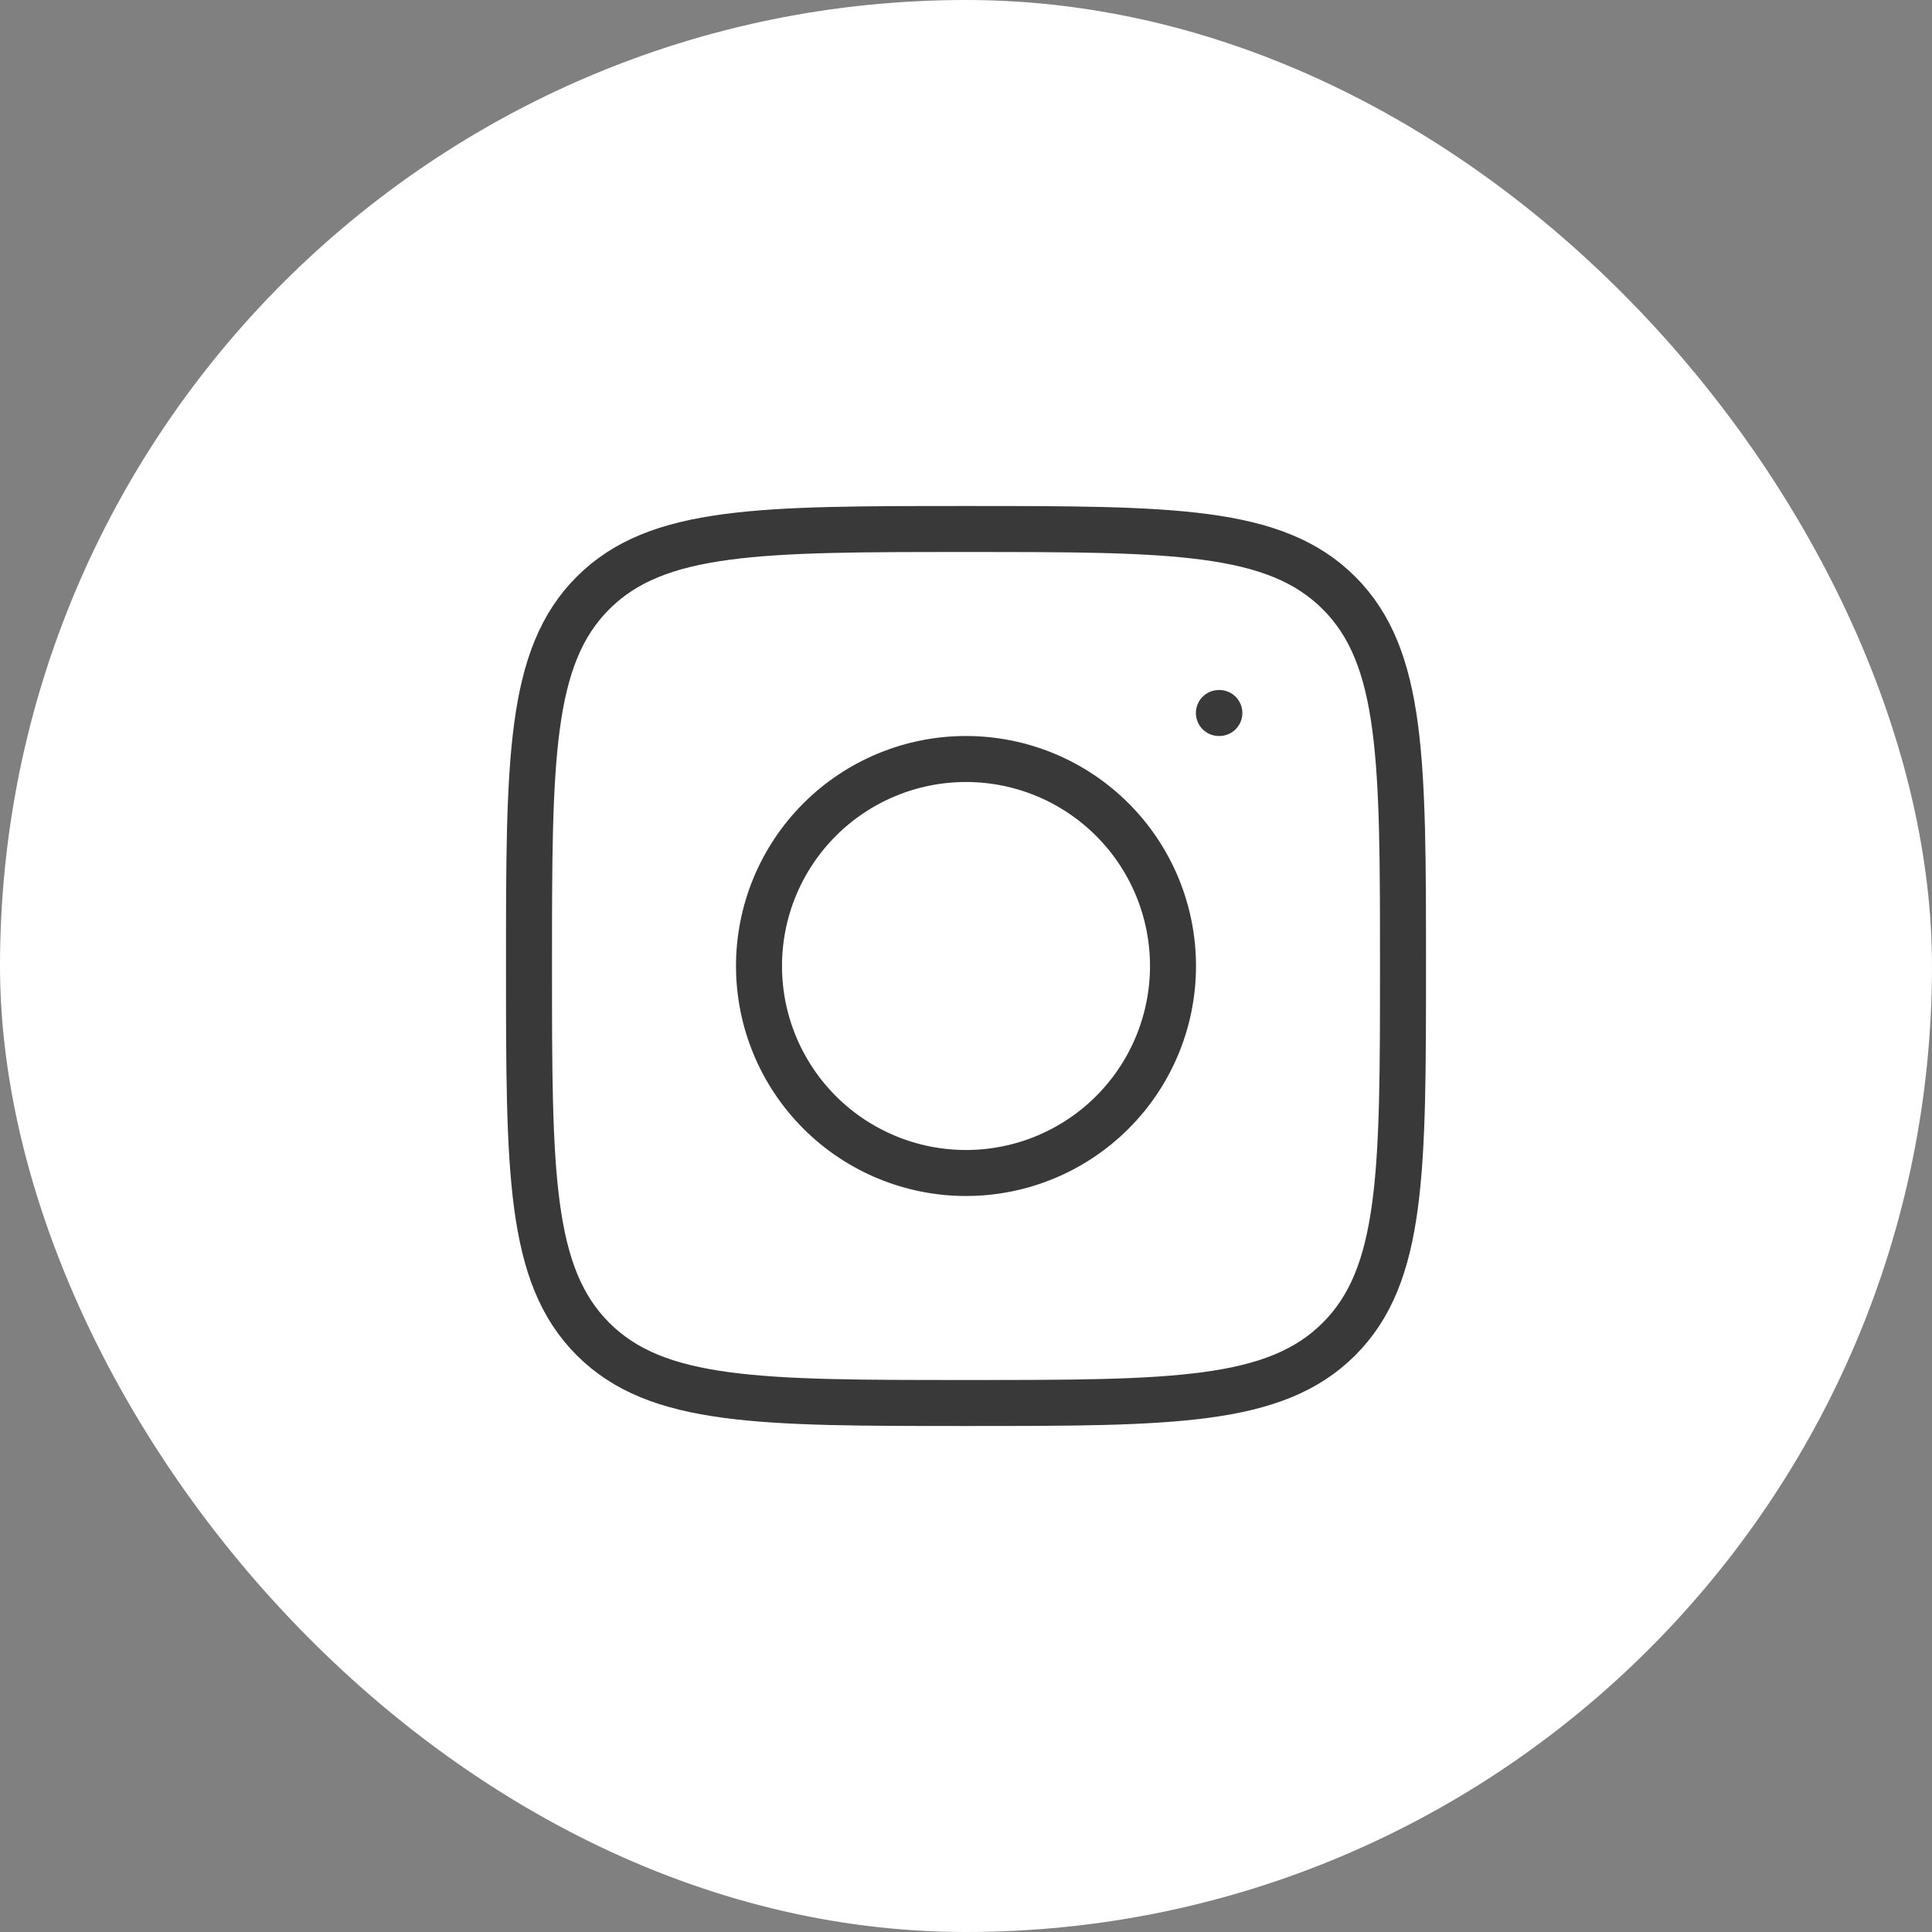
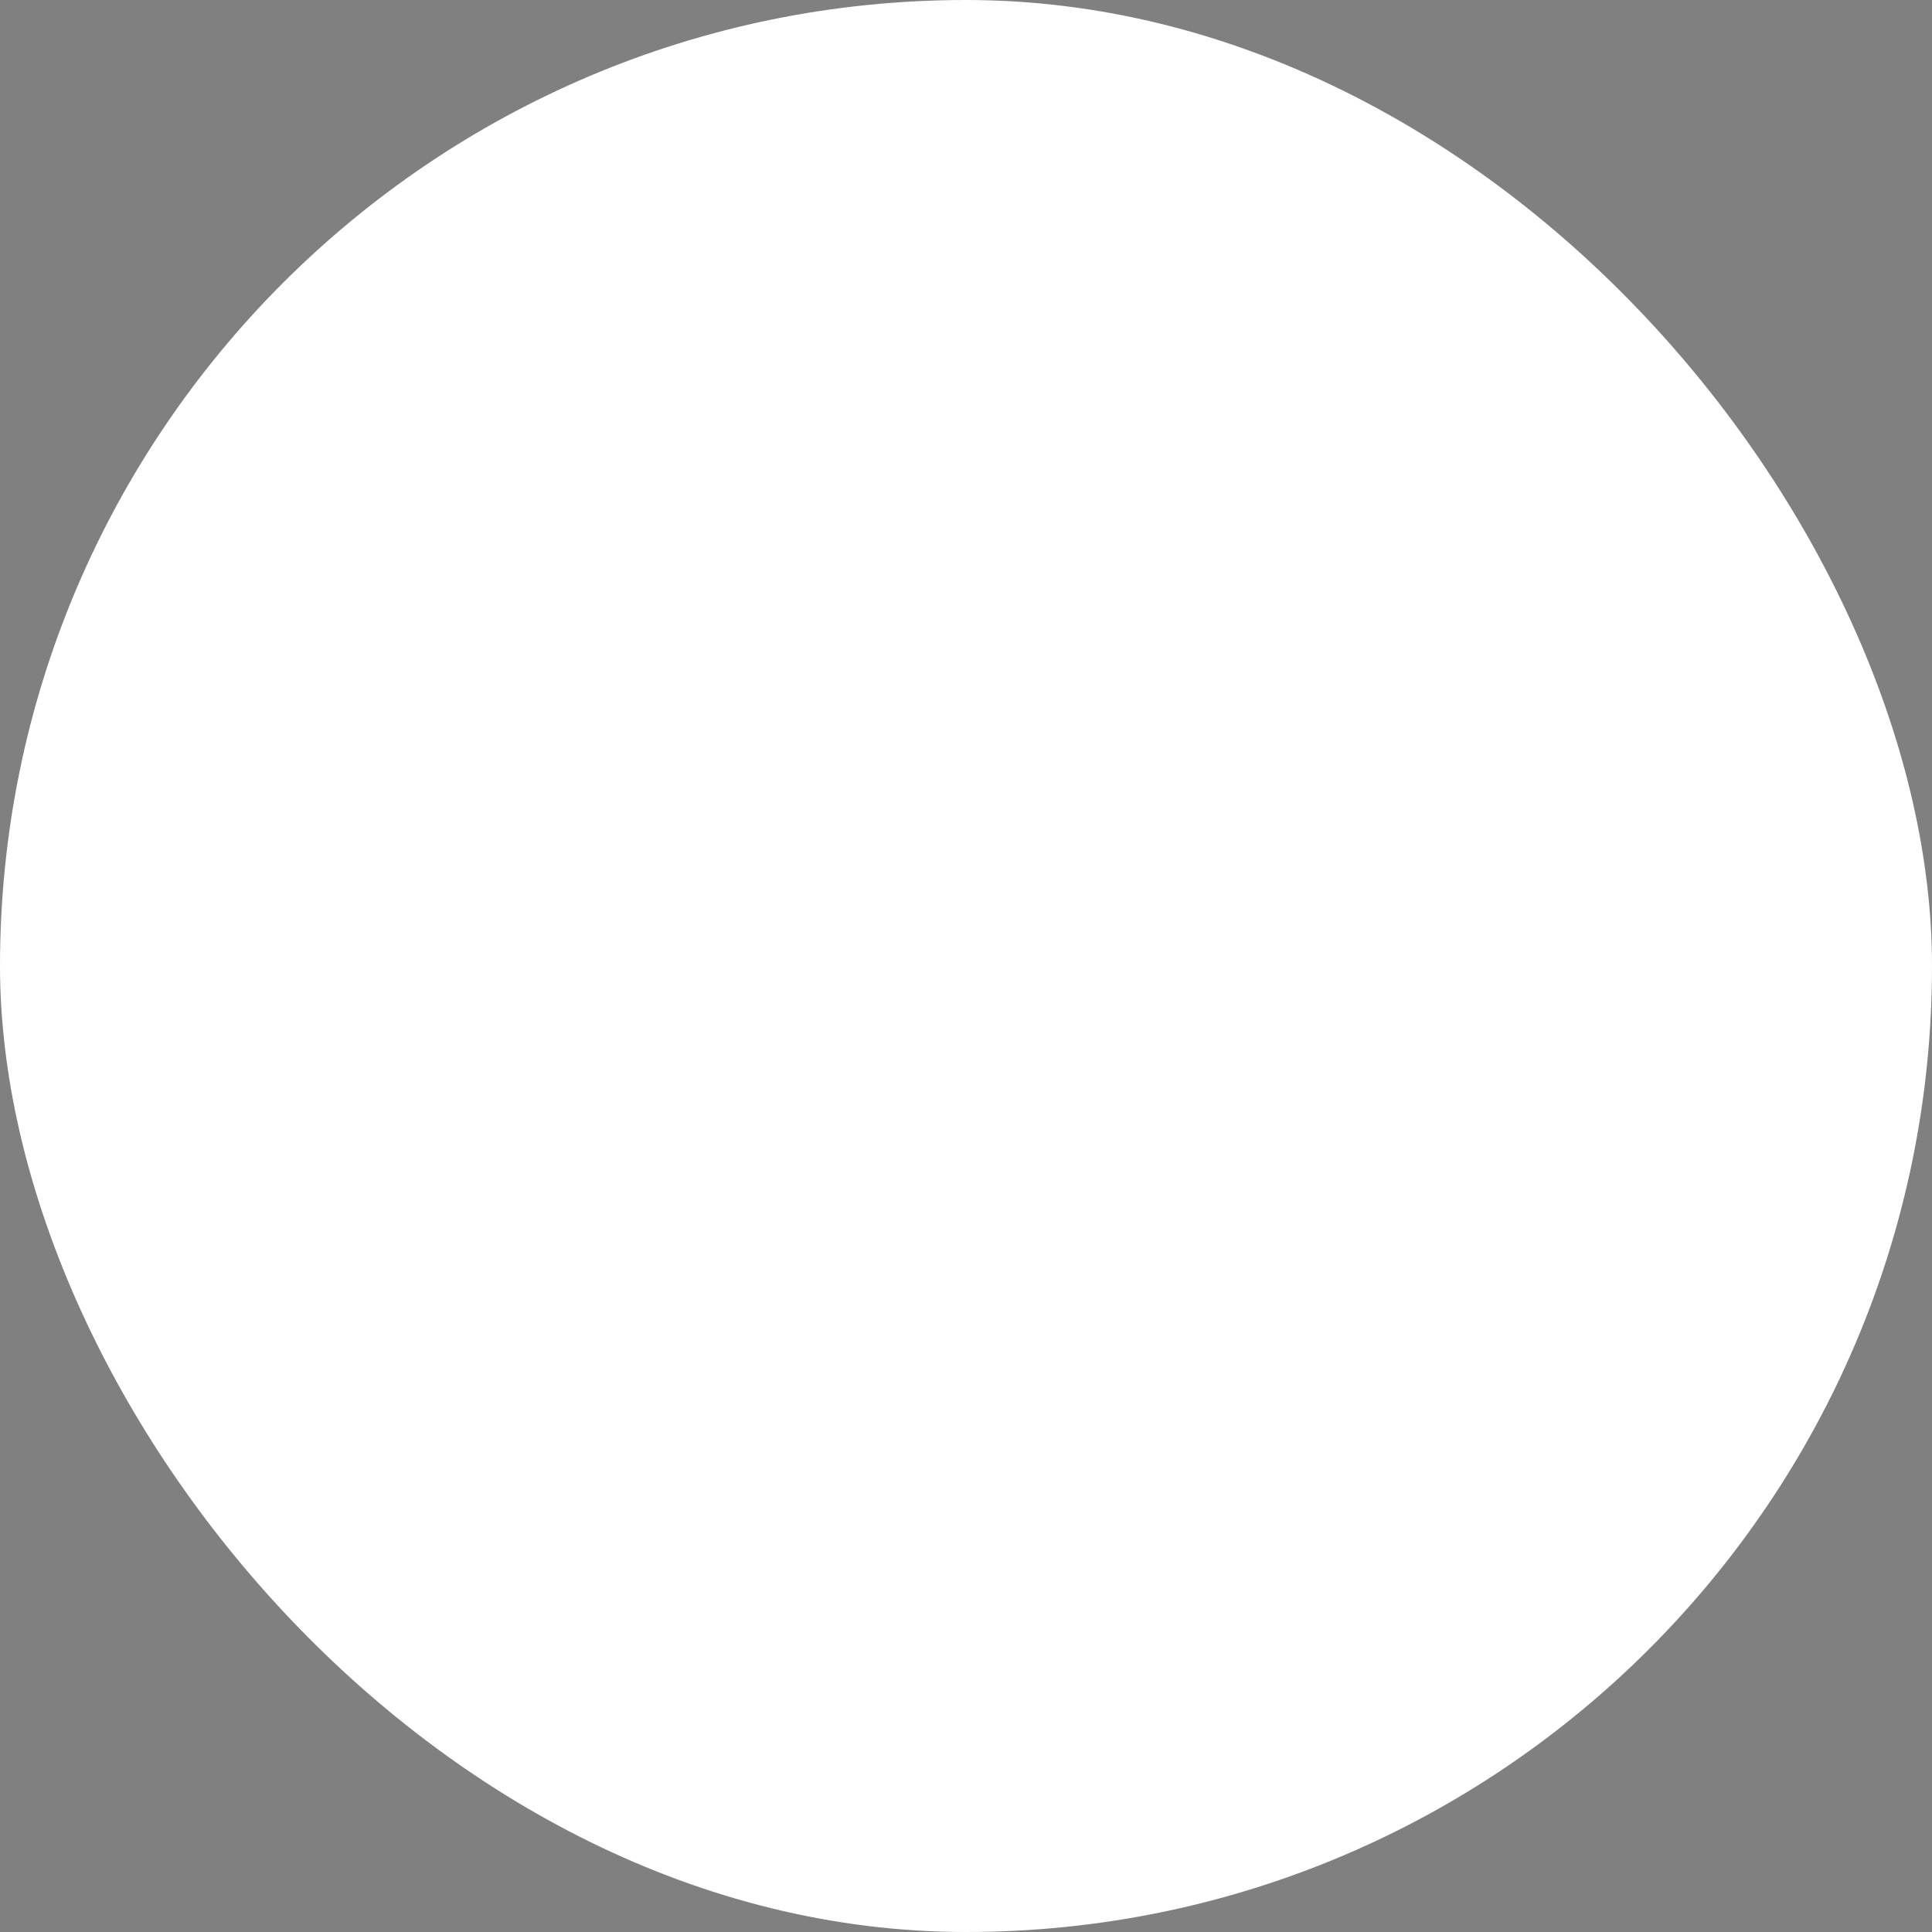
<svg xmlns="http://www.w3.org/2000/svg" fill="none" viewBox="0 0 42 42" height="42" width="42">
  <rect x="0" y="0" width="42" height="42" fill="#808080" stroke="none" />
  <rect fill="white" rx="21" height="42" width="42" />
-   <path stroke-linejoin="round" stroke-linecap="round" stroke="#393939" d="M26.508 15.5H26.498M11.5 21C11.5 16.522 11.5 14.282 12.891 12.891C14.282 11.5 16.521 11.5 21 11.5C25.478 11.5 27.718 11.5 29.109 12.891C30.5 14.282 30.5 16.521 30.5 21C30.5 25.478 30.5 27.718 29.109 29.109C27.718 30.5 25.479 30.5 21 30.5C16.522 30.5 14.282 30.5 12.891 29.109C11.5 27.718 11.5 25.479 11.5 21ZM25.5 21C25.5 22.194 25.026 23.338 24.182 24.182C23.338 25.026 22.194 25.5 21 25.5C19.806 25.5 18.662 25.026 17.818 24.182C16.974 23.338 16.5 22.194 16.5 21C16.5 19.806 16.974 18.662 17.818 17.818C18.662 16.974 19.806 16.5 21 16.5C22.194 16.5 23.338 16.974 24.182 17.818C25.026 18.662 25.5 19.806 25.5 21Z" />
</svg>